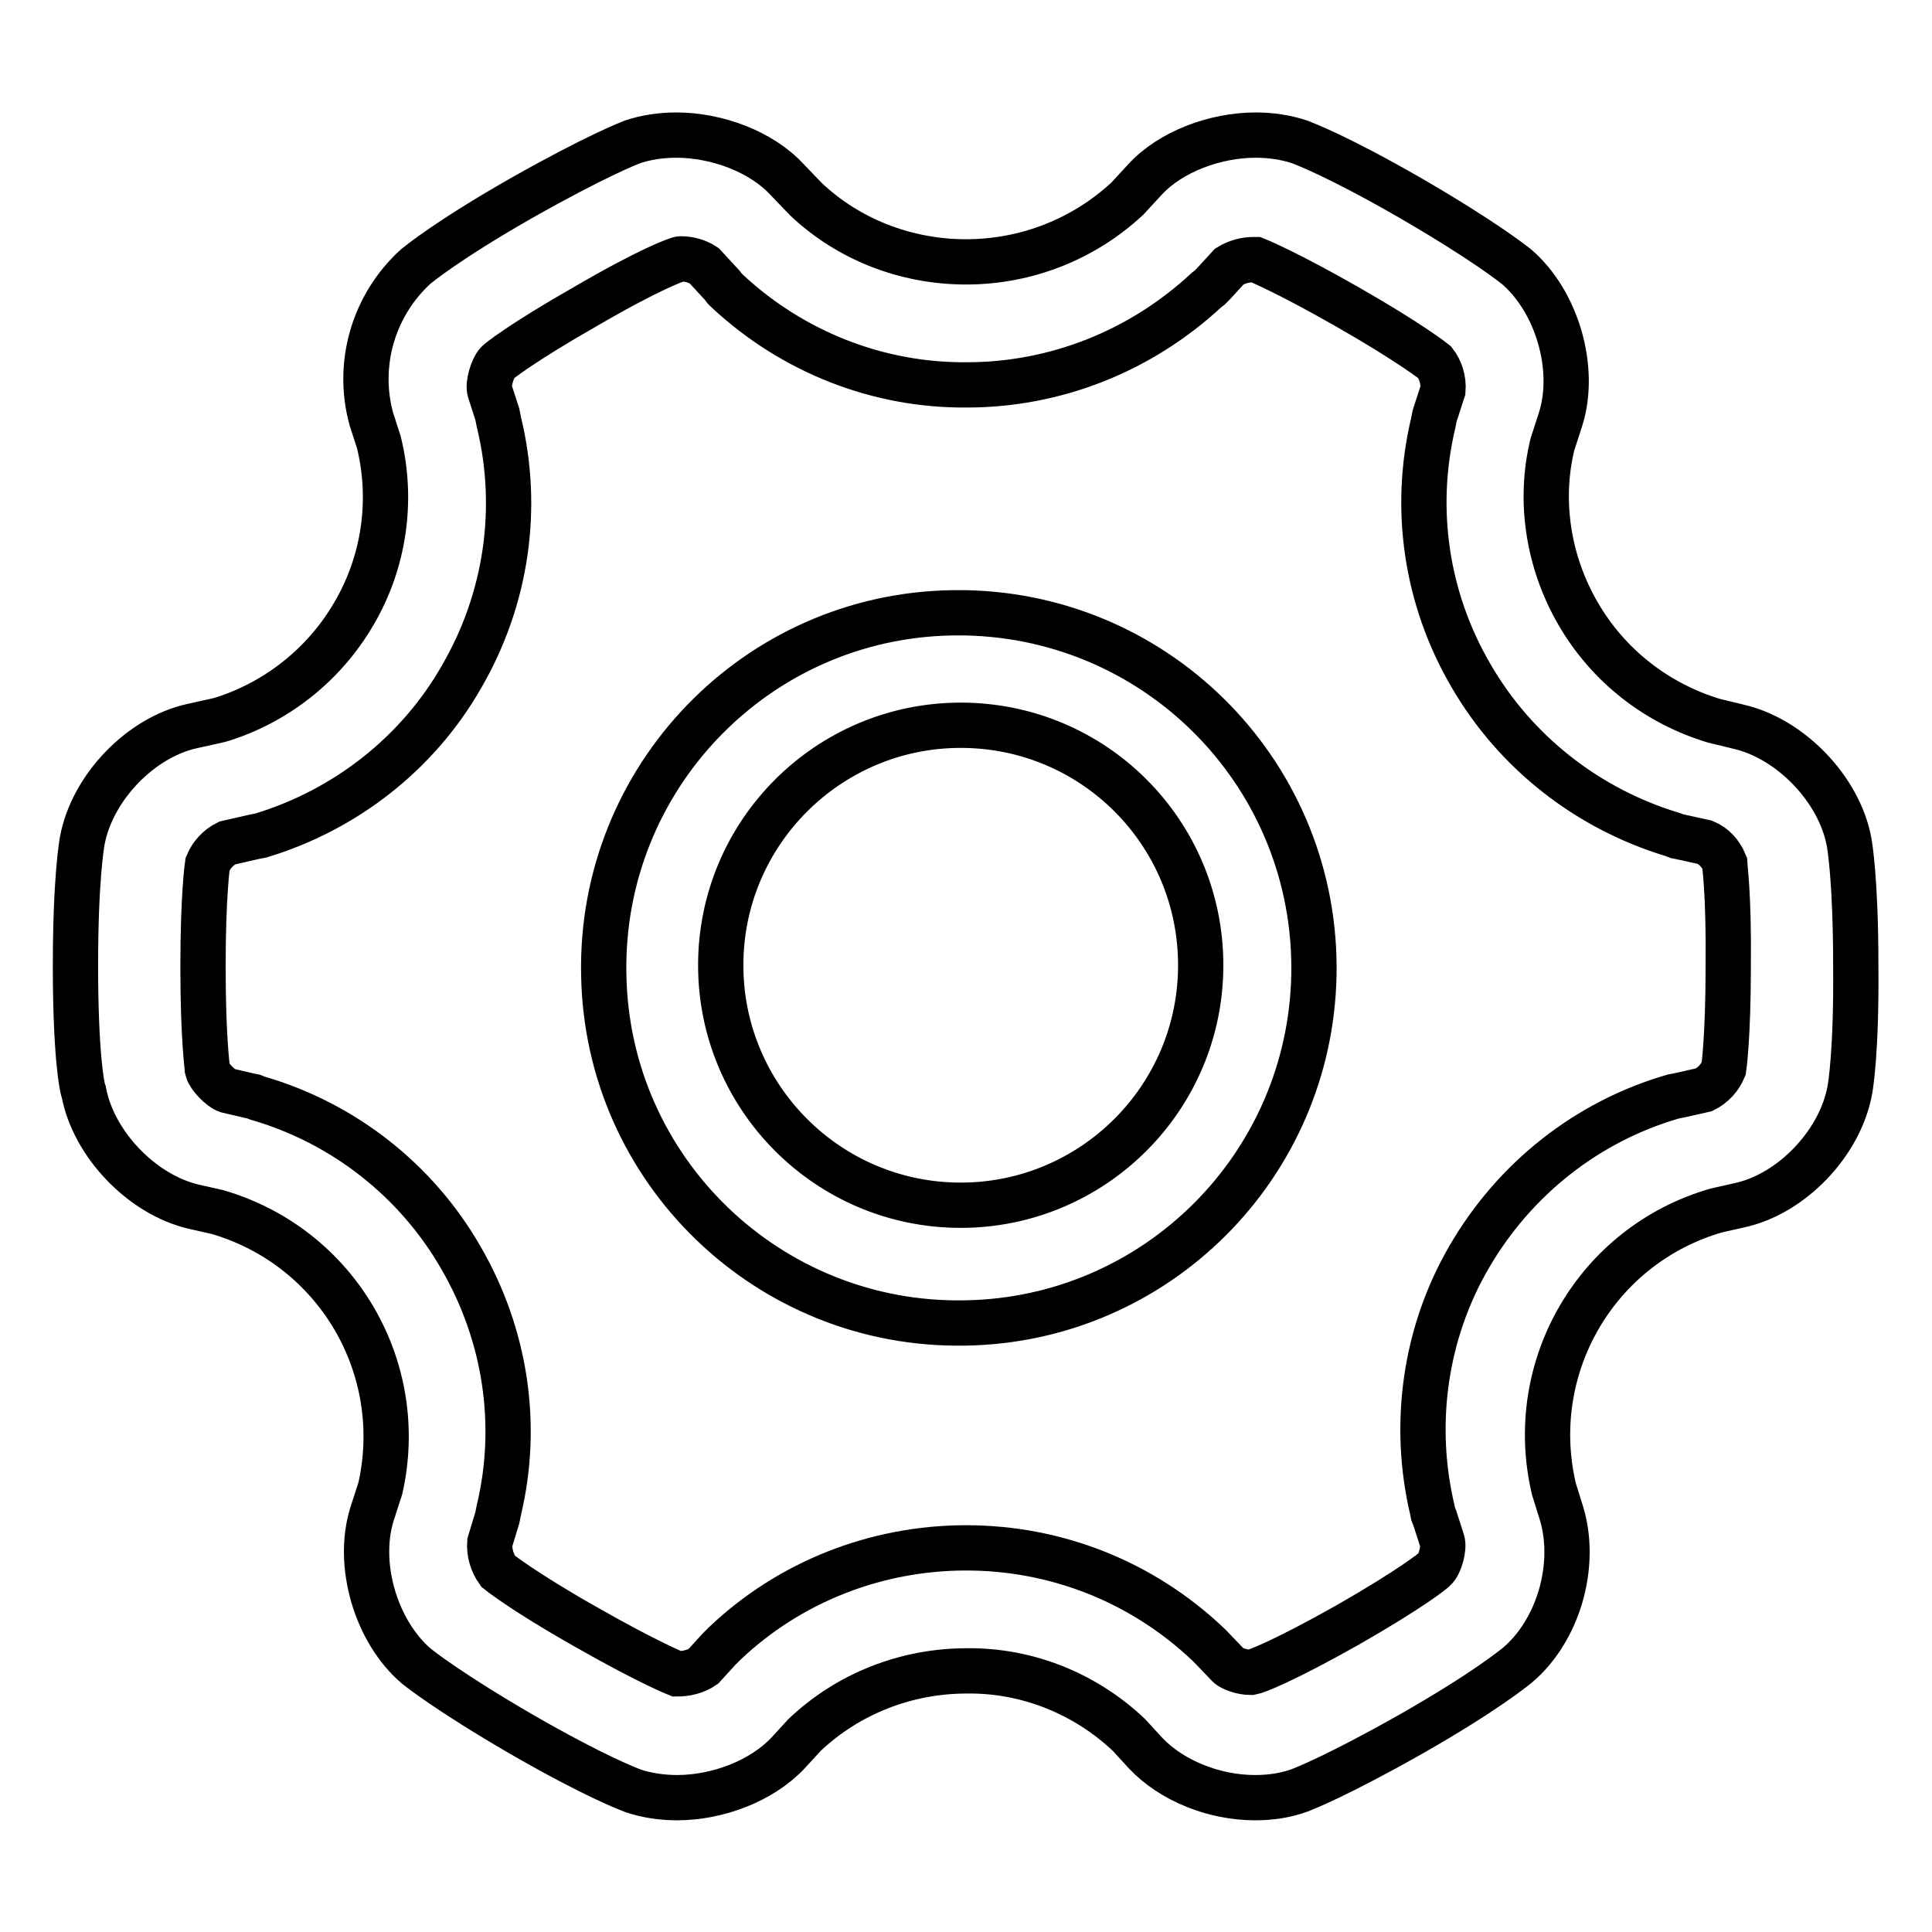
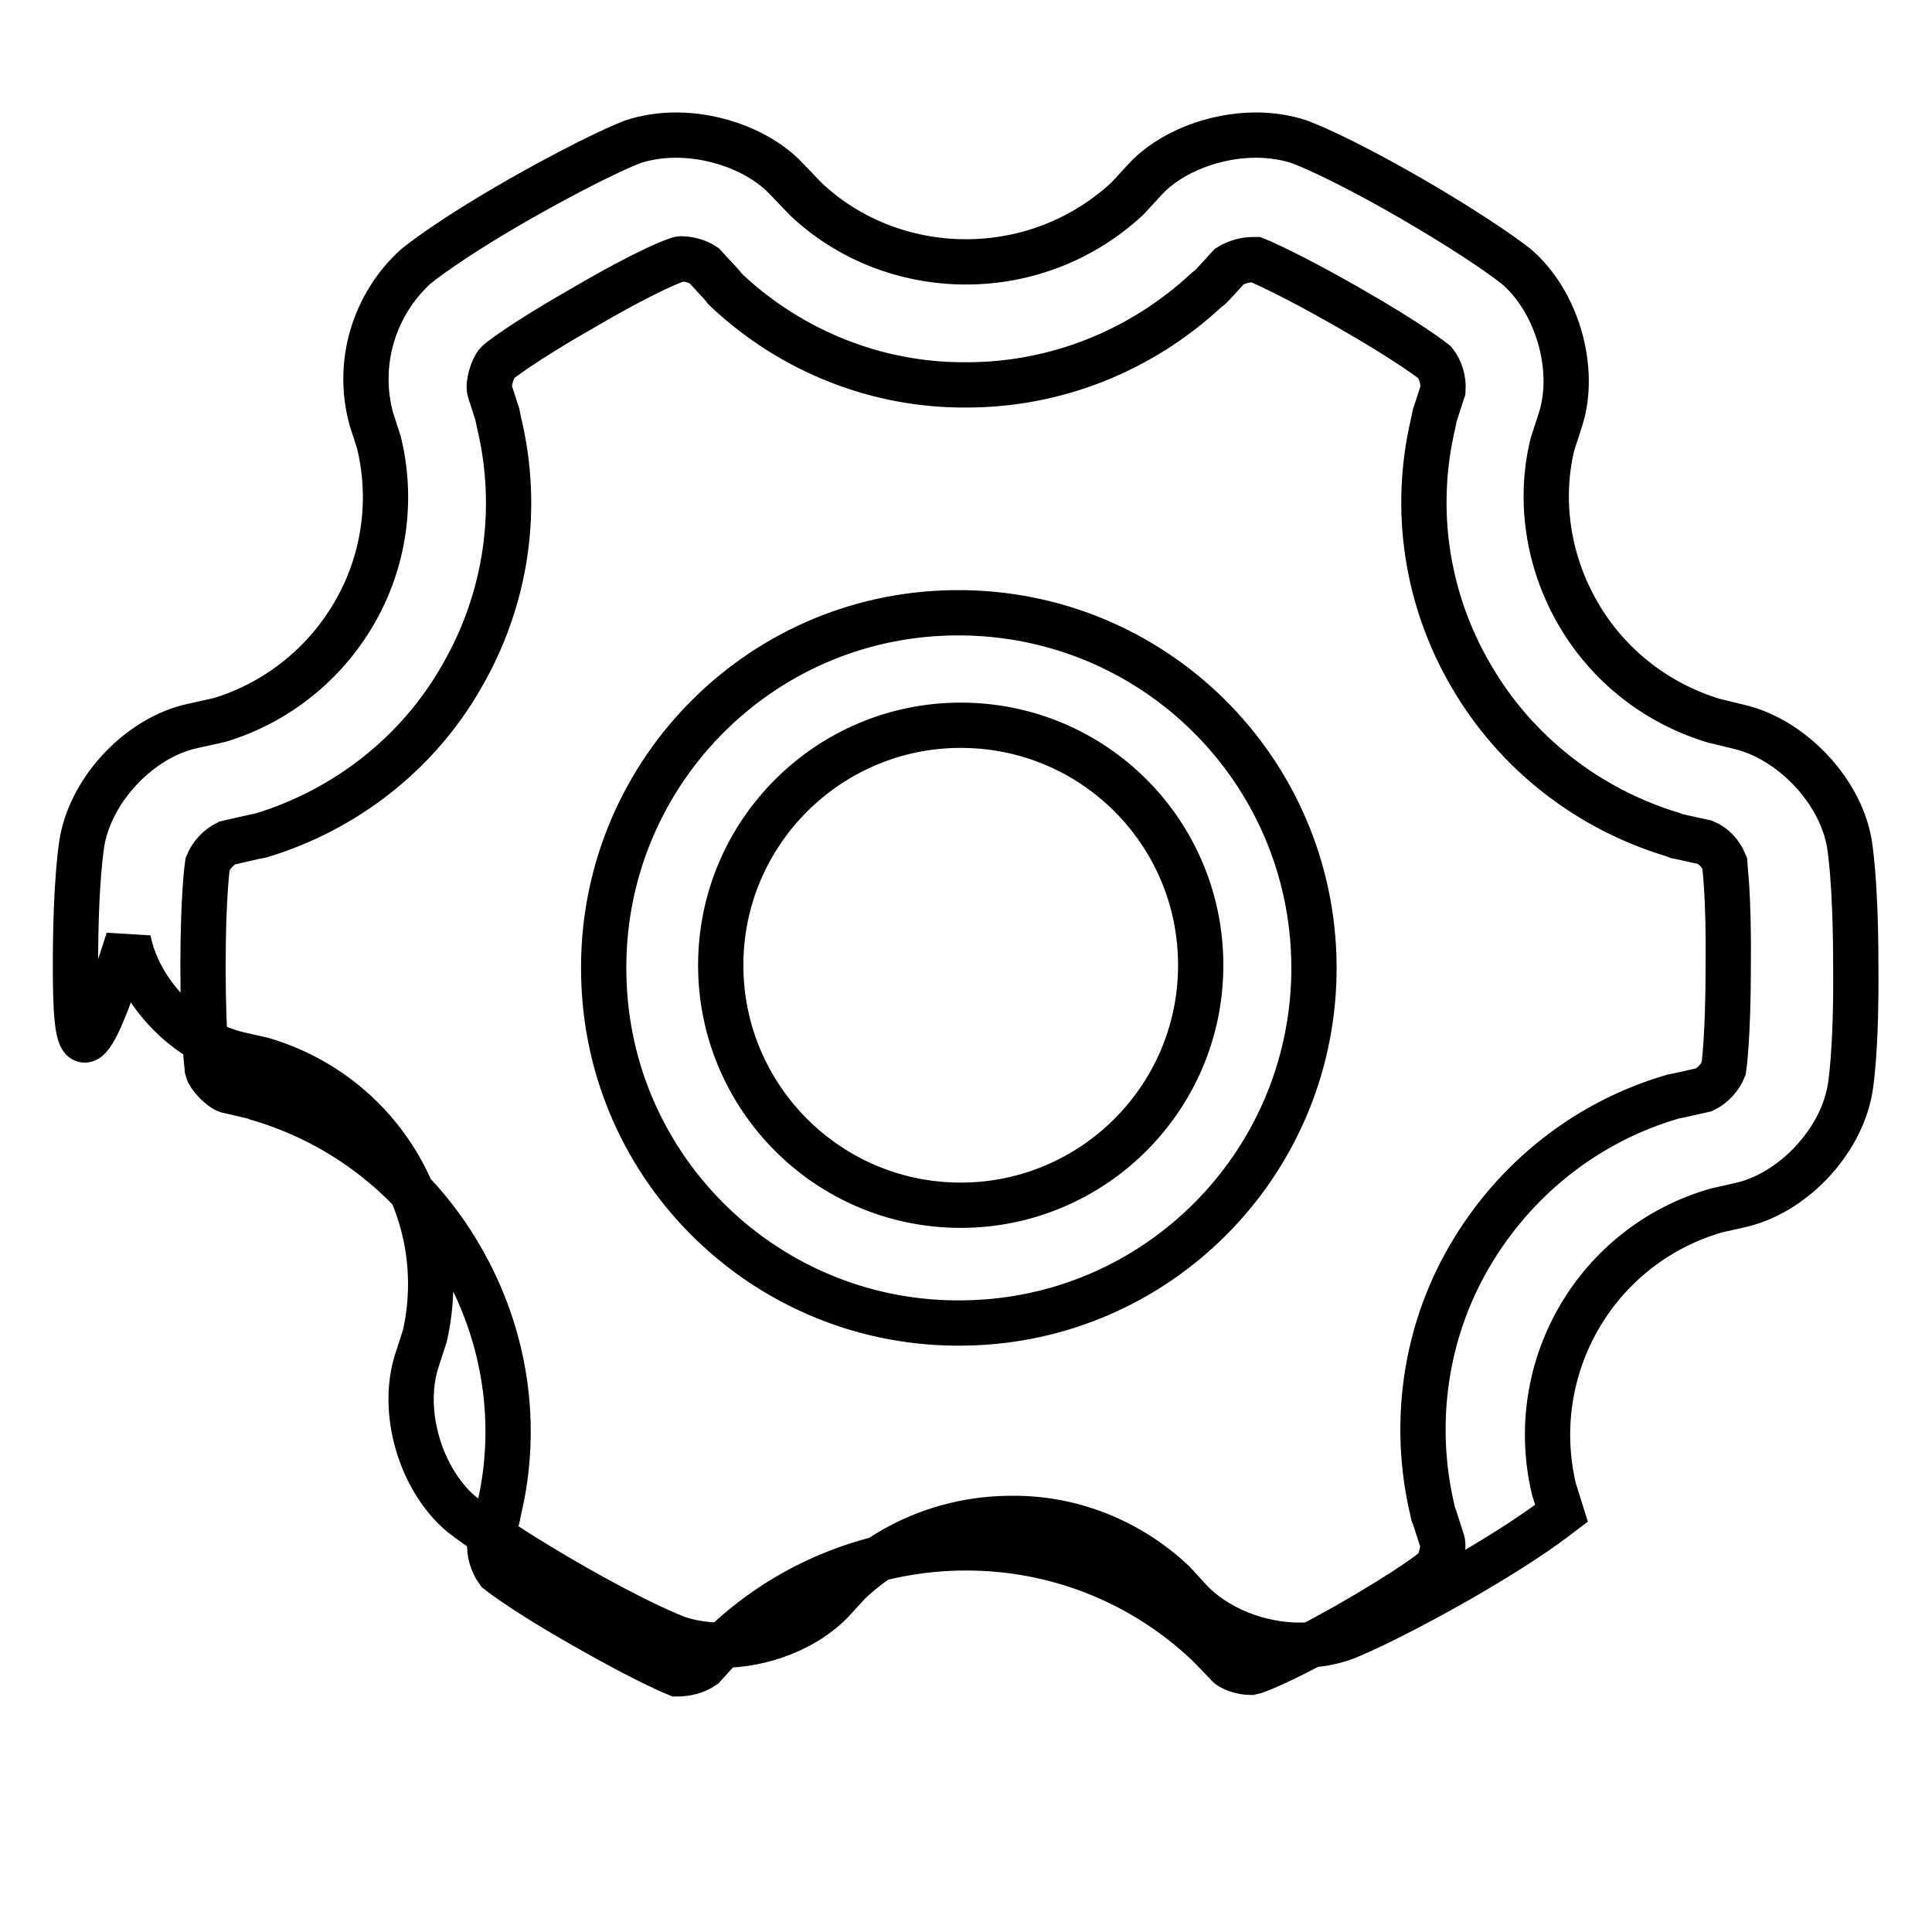
<svg xmlns="http://www.w3.org/2000/svg" version="1.1" x="0px" y="0px" viewBox="0 0 256 256" enable-background="new 0 0 256 256" xml:space="preserve">
  <g>
-     <path stroke-width="6" fill-opacity="0" stroke="#000000" d="M245.1,144.5c-1.3,7-7.7,13.7-14.6,15.2l-3.1,0.7c-15.9,4.6-25.3,20.8-21.5,36.9l1,3.2 c2.1,6.9-0.4,15.6-5.9,20.2c-0.4,0.3-4.1,3.4-13.9,9c-9.9,5.6-14.3,7.3-14.8,7.5c-1.9,0.7-3.9,1-6,1c-5.5,0-11.1-2.3-14.5-5.9 l-2.2-2.4c-5.8-5.5-13.5-8.6-21.5-8.5c-8,0-15.7,3-21.5,8.5l-2.2,2.4c-3.5,3.7-9.3,5.9-14.7,5.9c-2,0-4-0.3-5.8-0.9 c-0.5-0.2-4.9-1.8-14.8-7.5c-9.8-5.7-13.5-8.7-13.9-9c-5.4-4.6-8-13.5-5.9-20.2l1.1-3.4c3.6-16-5.8-32-21.6-36.6l-3.1-0.7 c-6.9-1.6-13.3-8.3-14.6-15.2C10.8,144,10,139.3,10,128c0-11.4,0.8-16,0.9-16.6c1.3-7,7.7-13.7,14.6-15.2l3.6-0.8 c7.3-2.2,13.8-7.2,17.8-14.1c4-6.8,5.2-15,3.3-22.7l-1-3.1c-2-7.3,0.3-15.1,5.9-20.2c0.4-0.3,4.1-3.4,13.9-9 c9.9-5.6,14.3-7.3,14.8-7.5c1.8-0.6,3.8-0.9,5.8-0.9c5.4,0,11.3,2.2,14.7,5.9l2.5,2.6c5.6,5.3,13.2,8.3,21.2,8.3 c8,0,15.6-3,21.4-8.4l2.3-2.5c3.4-3.7,9.3-5.9,14.7-5.9c2,0,4,0.3,5.8,0.9c0.5,0.2,4.9,1.8,14.8,7.5c9.8,5.7,13.5,8.7,13.9,9 c5.4,4.6,8,13.5,5.9,20.2l-1.1,3.4c-1.8,7.4-0.6,15.5,3.4,22.4c4,6.9,10.4,11.9,18,14.2l3.3,0.8c6.9,1.6,13.3,8.3,14.6,15.2 c0.1,0.5,0.9,5.2,0.9,16.5C246,139.3,245.2,144,245.1,144.5L245.1,144.5z M228.5,114.3c-0.5-1.2-1.4-2.2-2.6-2.7l-3.2-0.7l-0.5-0.1 l-0.5-0.2c-11.3-3.4-20.9-10.9-26.8-21.1c-5.9-10.1-7.7-22-5-33.4l0.1-0.5l0.1-0.5l1.1-3.4c0.1-1.3-0.3-2.7-1.1-3.7 c0,0-3.1-2.5-11.5-7.3c-8.4-4.8-12.2-6.3-12.2-6.3l-0.3,0c-1.1,0-2.2,0.3-3.2,0.9l-2.2,2.4l-0.4,0.4l-0.4,0.3 c-8.7,8.1-20,12.6-31.8,12.6c-11.8,0.1-23.1-4.4-31.7-12.4l-0.4-0.4l-0.3-0.4l-2.4-2.6c-0.9-0.6-2-0.9-3.1-0.9 c-0.4,0-4.2,1.4-12.6,6.3C69,45.5,65.9,48,65.9,48.1c-0.6,0.6-1.3,2.8-1,3.7l1,3.1l0.1,0.5l0.1,0.5c2.8,11.5,1,23.5-4.9,33.7 c-5.8,10.2-15.4,17.7-26.6,21.1l-0.5,0.1l-0.5,0.1l-3.5,0.8c-1.2,0.6-2.1,1.6-2.6,2.8c0,0-0.6,4-0.6,13.6c0,9.7,0.6,13.6,0.6,13.7 c0.2,0.8,1.7,2.4,2.6,2.7l3,0.7l0.5,0.1l0.5,0.2c11.4,3.3,21.1,10.9,27,21.2c5.9,10.2,7.7,22.1,5,33.4l-0.1,0.5l-0.1,0.5l-1,3.3 c-0.1,1.3,0.3,2.7,1.1,3.8c0,0,3.2,2.6,11.5,7.3c8.4,4.8,12.2,6.3,12.2,6.3c1.2,0,2.5-0.3,3.5-1l2-2.2l0.4-0.4l0.4-0.4 c8.6-8.2,20.1-12.7,32-12.7c12,0,23.3,4.5,32,12.7l0.3,0.3l0.3,0.3l2.2,2.3c0.3,0.3,1.6,0.9,3,0.9c0.6-0.1,4.3-1.5,12.8-6.3 c8.4-4.8,11.5-7.3,11.5-7.4c0.7-0.6,1.3-2.8,1-3.7l-1-3.1l-0.2-0.5l-0.1-0.5c-2.7-11.4-1-23.5,4.9-33.6c6-10.3,15.6-17.9,27-21.2 l0.5-0.1l0.5-0.1l3.1-0.7c1.2-0.6,2.1-1.6,2.6-2.8c0,0,0.6-4,0.6-13.6C229.1,118.3,228.5,114.4,228.5,114.3L228.5,114.3z  M127.9,175.3c-26,0.5-47.5-20.2-47.9-46.2c-0.5-26,20.2-47.5,46.2-47.9c0.6,0,1.1,0,1.7,0c26,0.5,46.7,21.9,46.2,48 C173.6,154.5,153.2,174.9,127.9,175.3z M127.3,96.1c-17.5,0-31.8,14.2-31.8,31.8c0,17.5,14.2,31.8,31.8,31.8 c17.5,0,31.8-14.2,31.8-31.8C159.1,110.3,144.9,96.1,127.3,96.1z" />
+     <path stroke-width="6" fill-opacity="0" stroke="#000000" d="M245.1,144.5c-1.3,7-7.7,13.7-14.6,15.2l-3.1,0.7c-15.9,4.6-25.3,20.8-21.5,36.9l1,3.2 c-0.4,0.3-4.1,3.4-13.9,9c-9.9,5.6-14.3,7.3-14.8,7.5c-1.9,0.7-3.9,1-6,1c-5.5,0-11.1-2.3-14.5-5.9 l-2.2-2.4c-5.8-5.5-13.5-8.6-21.5-8.5c-8,0-15.7,3-21.5,8.5l-2.2,2.4c-3.5,3.7-9.3,5.9-14.7,5.9c-2,0-4-0.3-5.8-0.9 c-0.5-0.2-4.9-1.8-14.8-7.5c-9.8-5.7-13.5-8.7-13.9-9c-5.4-4.6-8-13.5-5.9-20.2l1.1-3.4c3.6-16-5.8-32-21.6-36.6l-3.1-0.7 c-6.9-1.6-13.3-8.3-14.6-15.2C10.8,144,10,139.3,10,128c0-11.4,0.8-16,0.9-16.6c1.3-7,7.7-13.7,14.6-15.2l3.6-0.8 c7.3-2.2,13.8-7.2,17.8-14.1c4-6.8,5.2-15,3.3-22.7l-1-3.1c-2-7.3,0.3-15.1,5.9-20.2c0.4-0.3,4.1-3.4,13.9-9 c9.9-5.6,14.3-7.3,14.8-7.5c1.8-0.6,3.8-0.9,5.8-0.9c5.4,0,11.3,2.2,14.7,5.9l2.5,2.6c5.6,5.3,13.2,8.3,21.2,8.3 c8,0,15.6-3,21.4-8.4l2.3-2.5c3.4-3.7,9.3-5.9,14.7-5.9c2,0,4,0.3,5.8,0.9c0.5,0.2,4.9,1.8,14.8,7.5c9.8,5.7,13.5,8.7,13.9,9 c5.4,4.6,8,13.5,5.9,20.2l-1.1,3.4c-1.8,7.4-0.6,15.5,3.4,22.4c4,6.9,10.4,11.9,18,14.2l3.3,0.8c6.9,1.6,13.3,8.3,14.6,15.2 c0.1,0.5,0.9,5.2,0.9,16.5C246,139.3,245.2,144,245.1,144.5L245.1,144.5z M228.5,114.3c-0.5-1.2-1.4-2.2-2.6-2.7l-3.2-0.7l-0.5-0.1 l-0.5-0.2c-11.3-3.4-20.9-10.9-26.8-21.1c-5.9-10.1-7.7-22-5-33.4l0.1-0.5l0.1-0.5l1.1-3.4c0.1-1.3-0.3-2.7-1.1-3.7 c0,0-3.1-2.5-11.5-7.3c-8.4-4.8-12.2-6.3-12.2-6.3l-0.3,0c-1.1,0-2.2,0.3-3.2,0.9l-2.2,2.4l-0.4,0.4l-0.4,0.3 c-8.7,8.1-20,12.6-31.8,12.6c-11.8,0.1-23.1-4.4-31.7-12.4l-0.4-0.4l-0.3-0.4l-2.4-2.6c-0.9-0.6-2-0.9-3.1-0.9 c-0.4,0-4.2,1.4-12.6,6.3C69,45.5,65.9,48,65.9,48.1c-0.6,0.6-1.3,2.8-1,3.7l1,3.1l0.1,0.5l0.1,0.5c2.8,11.5,1,23.5-4.9,33.7 c-5.8,10.2-15.4,17.7-26.6,21.1l-0.5,0.1l-0.5,0.1l-3.5,0.8c-1.2,0.6-2.1,1.6-2.6,2.8c0,0-0.6,4-0.6,13.6c0,9.7,0.6,13.6,0.6,13.7 c0.2,0.8,1.7,2.4,2.6,2.7l3,0.7l0.5,0.1l0.5,0.2c11.4,3.3,21.1,10.9,27,21.2c5.9,10.2,7.7,22.1,5,33.4l-0.1,0.5l-0.1,0.5l-1,3.3 c-0.1,1.3,0.3,2.7,1.1,3.8c0,0,3.2,2.6,11.5,7.3c8.4,4.8,12.2,6.3,12.2,6.3c1.2,0,2.5-0.3,3.5-1l2-2.2l0.4-0.4l0.4-0.4 c8.6-8.2,20.1-12.7,32-12.7c12,0,23.3,4.5,32,12.7l0.3,0.3l0.3,0.3l2.2,2.3c0.3,0.3,1.6,0.9,3,0.9c0.6-0.1,4.3-1.5,12.8-6.3 c8.4-4.8,11.5-7.3,11.5-7.4c0.7-0.6,1.3-2.8,1-3.7l-1-3.1l-0.2-0.5l-0.1-0.5c-2.7-11.4-1-23.5,4.9-33.6c6-10.3,15.6-17.9,27-21.2 l0.5-0.1l0.5-0.1l3.1-0.7c1.2-0.6,2.1-1.6,2.6-2.8c0,0,0.6-4,0.6-13.6C229.1,118.3,228.5,114.4,228.5,114.3L228.5,114.3z  M127.9,175.3c-26,0.5-47.5-20.2-47.9-46.2c-0.5-26,20.2-47.5,46.2-47.9c0.6,0,1.1,0,1.7,0c26,0.5,46.7,21.9,46.2,48 C173.6,154.5,153.2,174.9,127.9,175.3z M127.3,96.1c-17.5,0-31.8,14.2-31.8,31.8c0,17.5,14.2,31.8,31.8,31.8 c17.5,0,31.8-14.2,31.8-31.8C159.1,110.3,144.9,96.1,127.3,96.1z" />
  </g>
</svg>